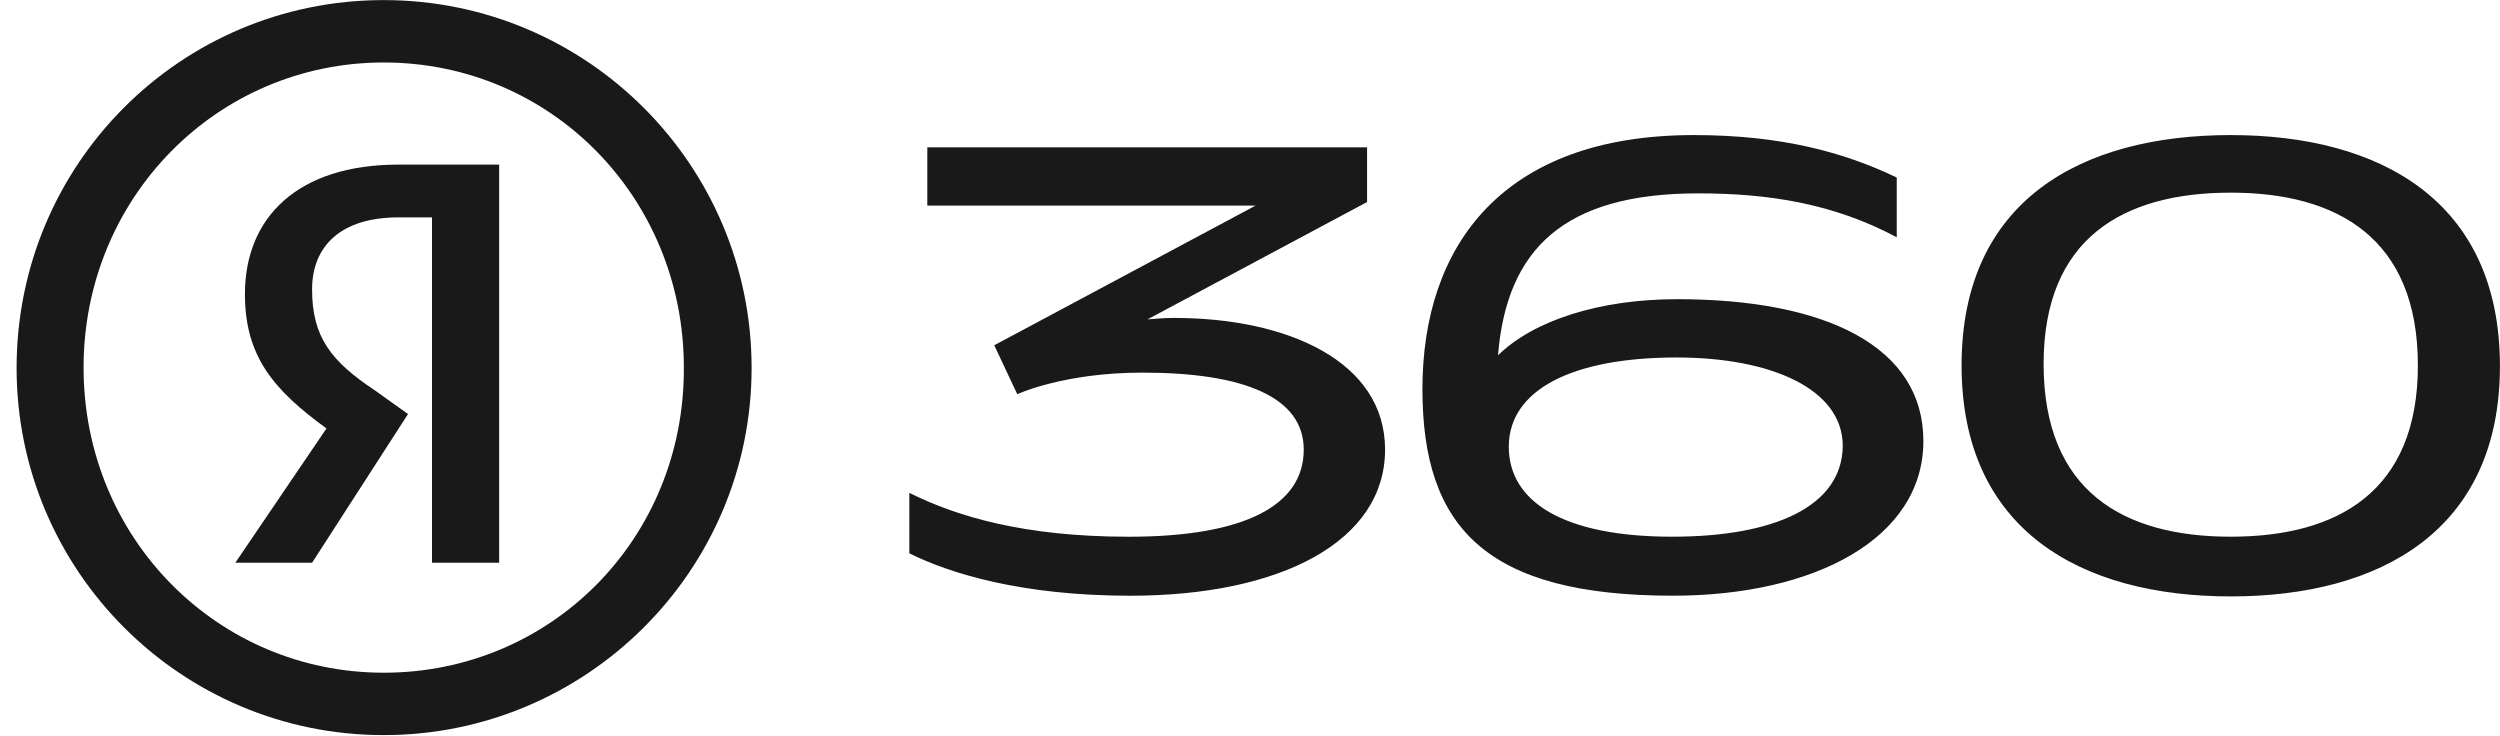
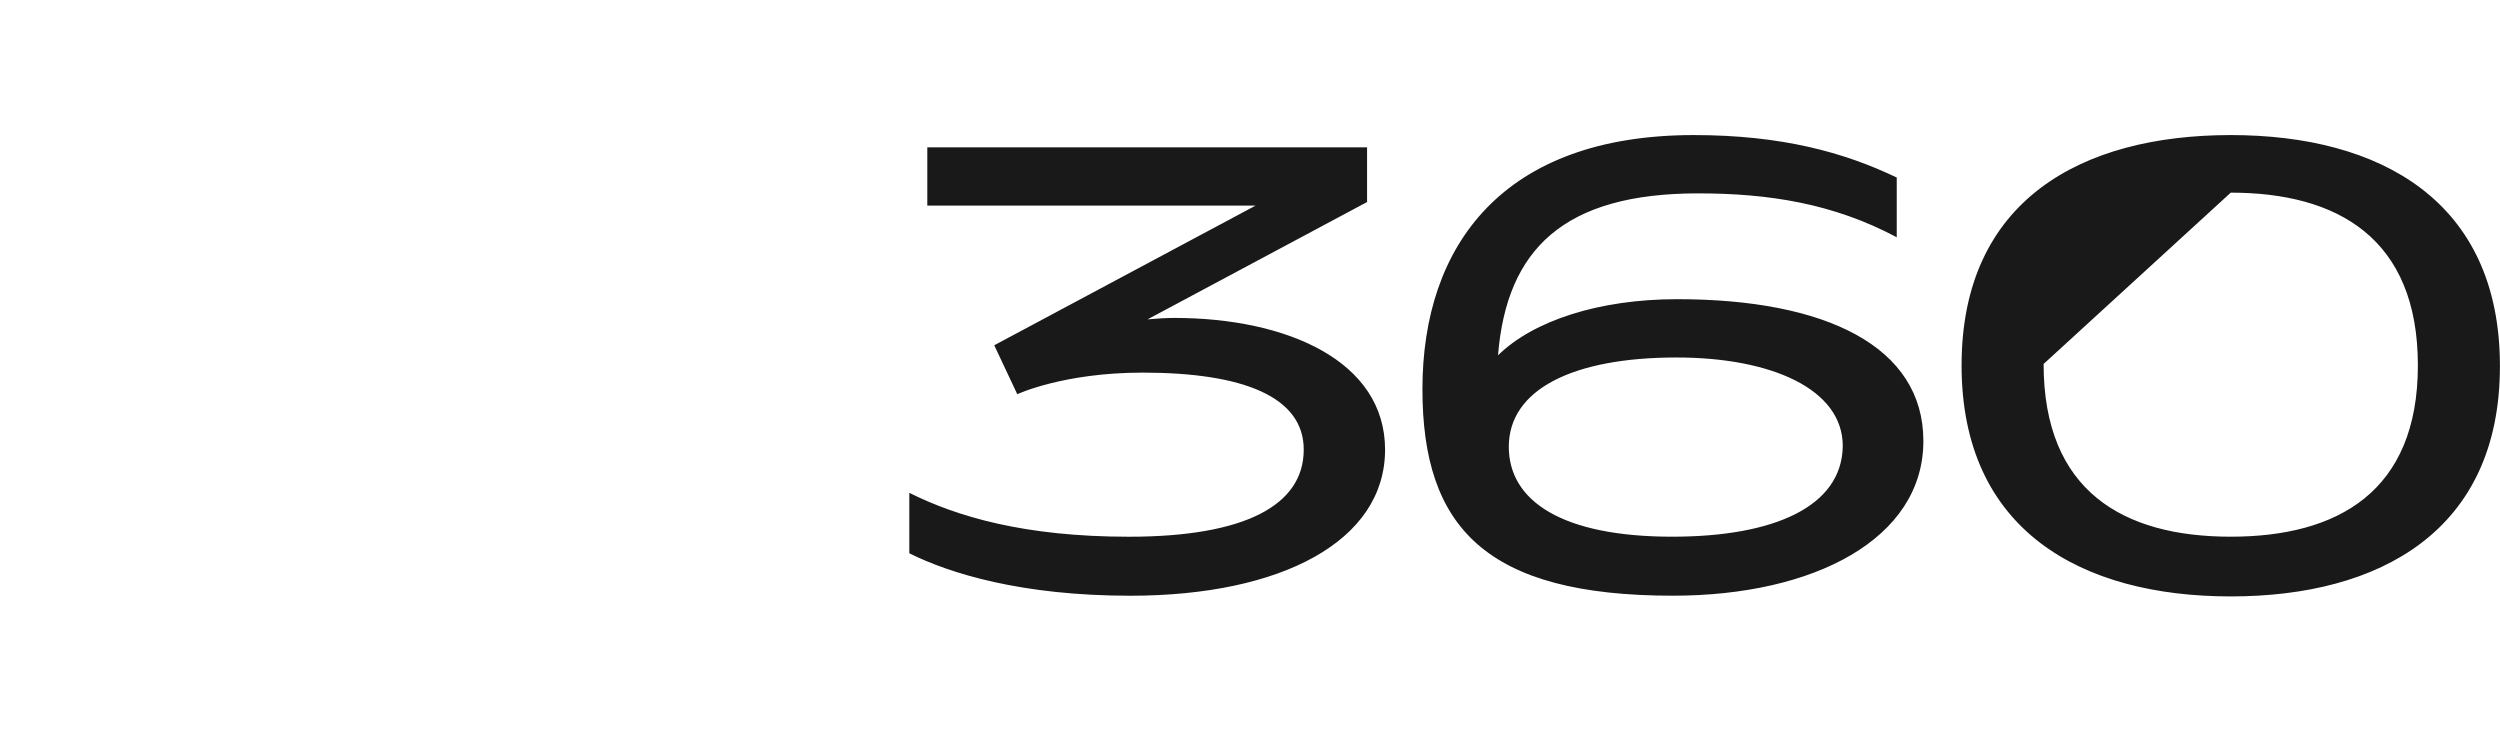
<svg xmlns="http://www.w3.org/2000/svg" width="146" height="43" viewBox="0 0 146 43" fill="none">
-   <path fill-rule="evenodd" clip-rule="evenodd" d="M97.95 17.472C93.368 17.472 89.543 18.733 87.484 20.75C87.988 14.53 91.351 11.293 99.169 11.293C103.288 11.293 107.071 11.882 110.77 13.857V10.368C107.701 8.897 104.044 7.888 98.916 7.888C87.778 7.888 83.07 14.319 83.07 22.726C83.07 30.796 86.769 34.789 97.698 34.789C105.936 34.789 112.325 31.469 112.325 25.752C112.325 20.246 106.651 17.472 97.95 17.472ZM97.656 31.343C91.266 31.343 88.114 29.283 88.114 26.089C88.114 22.768 91.813 20.877 97.908 20.877C103.456 20.877 107.617 22.726 107.617 26.047C107.575 29.577 103.624 31.343 97.656 31.343ZM68.572 18.567C68.025 18.567 67.521 18.609 67.017 18.651L79.837 11.799V8.605H54.155V12.009H73.322L58.064 20.164L59.409 23.022C59.409 23.022 62.099 21.761 66.722 21.761C72.649 21.761 76.138 23.19 76.138 26.259C76.138 29.495 72.733 31.345 65.924 31.345C59.829 31.345 55.878 30.168 53.104 28.781V32.311C55.458 33.488 59.661 34.791 66.008 34.791C74.835 34.791 80.888 31.597 80.888 26.259C80.888 21.088 75.171 18.567 68.572 18.567ZM114.556 21.339C114.556 11.713 121.533 7.888 130.276 7.888C138.977 7.888 145.996 11.713 145.996 21.381C145.996 31.006 138.977 34.831 130.276 34.831C121.533 34.831 114.556 30.965 114.556 21.339ZM119.347 21.255C119.347 28.695 124.013 31.343 130.276 31.343C136.497 31.343 141.204 28.737 141.204 21.339C141.204 13.899 136.497 11.251 130.276 11.251C124.013 11.251 119.347 13.899 119.347 21.255Z" fill="#191919" />
-   <path d="M43.894 21.49C43.894 9.641 34.281 0.005 22.409 0.005C10.538 0.005 0.969 9.596 0.969 21.49C0.969 33.317 10.56 42.93 22.409 42.93C34.258 42.93 43.894 33.317 43.894 21.49ZM22.409 39.286C12.706 39.286 4.881 31.439 4.881 21.468C4.881 11.519 12.706 3.649 22.409 3.649C32.179 3.649 39.937 11.541 39.937 21.468C39.982 31.461 32.179 39.286 22.409 39.286Z" fill="#191919" />
-   <path d="M25.229 12.695H23.268C19.906 12.695 18.226 14.376 18.226 16.897C18.226 19.698 19.346 21.099 21.867 22.78L23.828 24.18L18.226 32.864H13.743L19.066 25.021C15.985 22.78 14.304 20.819 14.304 17.177C14.304 12.695 17.385 9.613 23.268 9.613H29.151V32.864H25.229V12.695Z" fill="#191919" />
+   <path fill-rule="evenodd" clip-rule="evenodd" d="M97.95 17.472C93.368 17.472 89.543 18.733 87.484 20.75C87.988 14.53 91.351 11.293 99.169 11.293C103.288 11.293 107.071 11.882 110.77 13.857V10.368C107.701 8.897 104.044 7.888 98.916 7.888C87.778 7.888 83.07 14.319 83.07 22.726C83.07 30.796 86.769 34.789 97.698 34.789C105.936 34.789 112.325 31.469 112.325 25.752C112.325 20.246 106.651 17.472 97.95 17.472ZM97.656 31.343C91.266 31.343 88.114 29.283 88.114 26.089C88.114 22.768 91.813 20.877 97.908 20.877C103.456 20.877 107.617 22.726 107.617 26.047C107.575 29.577 103.624 31.343 97.656 31.343ZM68.572 18.567C68.025 18.567 67.521 18.609 67.017 18.651L79.837 11.799V8.605H54.155V12.009H73.322L58.064 20.164L59.409 23.022C59.409 23.022 62.099 21.761 66.722 21.761C72.649 21.761 76.138 23.19 76.138 26.259C76.138 29.495 72.733 31.345 65.924 31.345C59.829 31.345 55.878 30.168 53.104 28.781V32.311C55.458 33.488 59.661 34.791 66.008 34.791C74.835 34.791 80.888 31.597 80.888 26.259C80.888 21.088 75.171 18.567 68.572 18.567ZM114.556 21.339C114.556 11.713 121.533 7.888 130.276 7.888C138.977 7.888 145.996 11.713 145.996 21.381C145.996 31.006 138.977 34.831 130.276 34.831C121.533 34.831 114.556 30.965 114.556 21.339ZM119.347 21.255C119.347 28.695 124.013 31.343 130.276 31.343C136.497 31.343 141.204 28.737 141.204 21.339C141.204 13.899 136.497 11.251 130.276 11.251Z" fill="#191919" />
</svg>